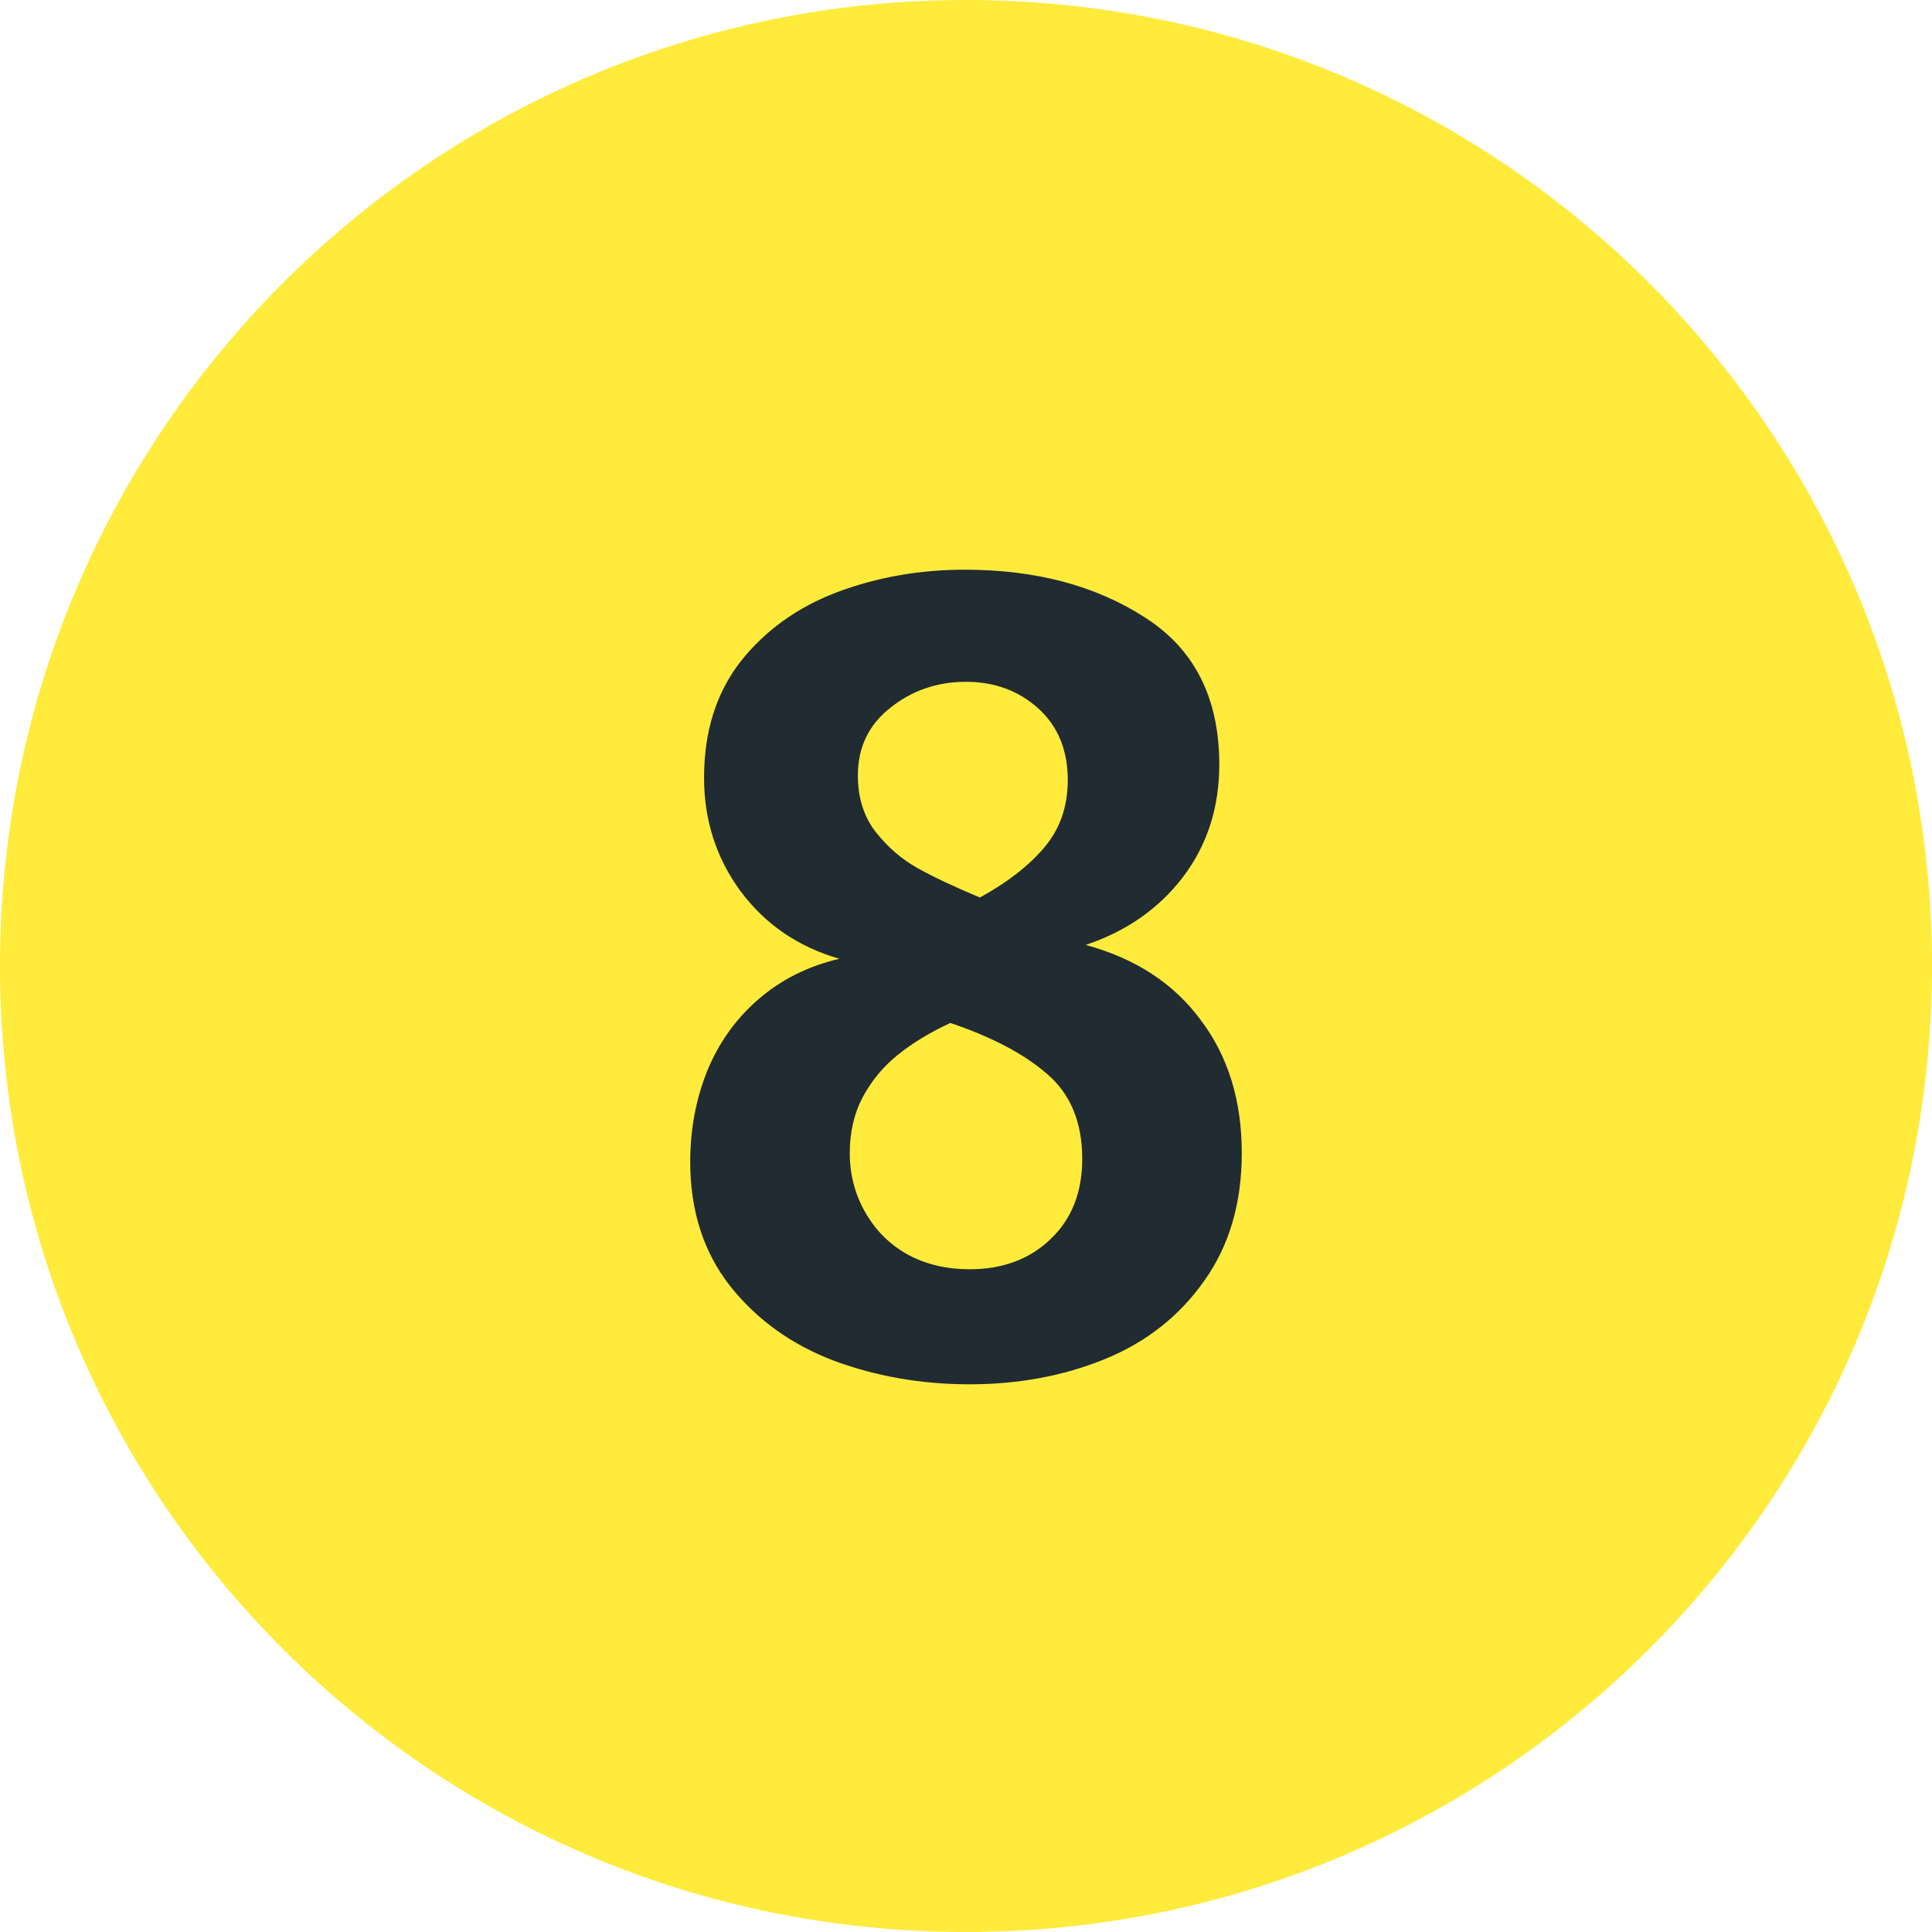
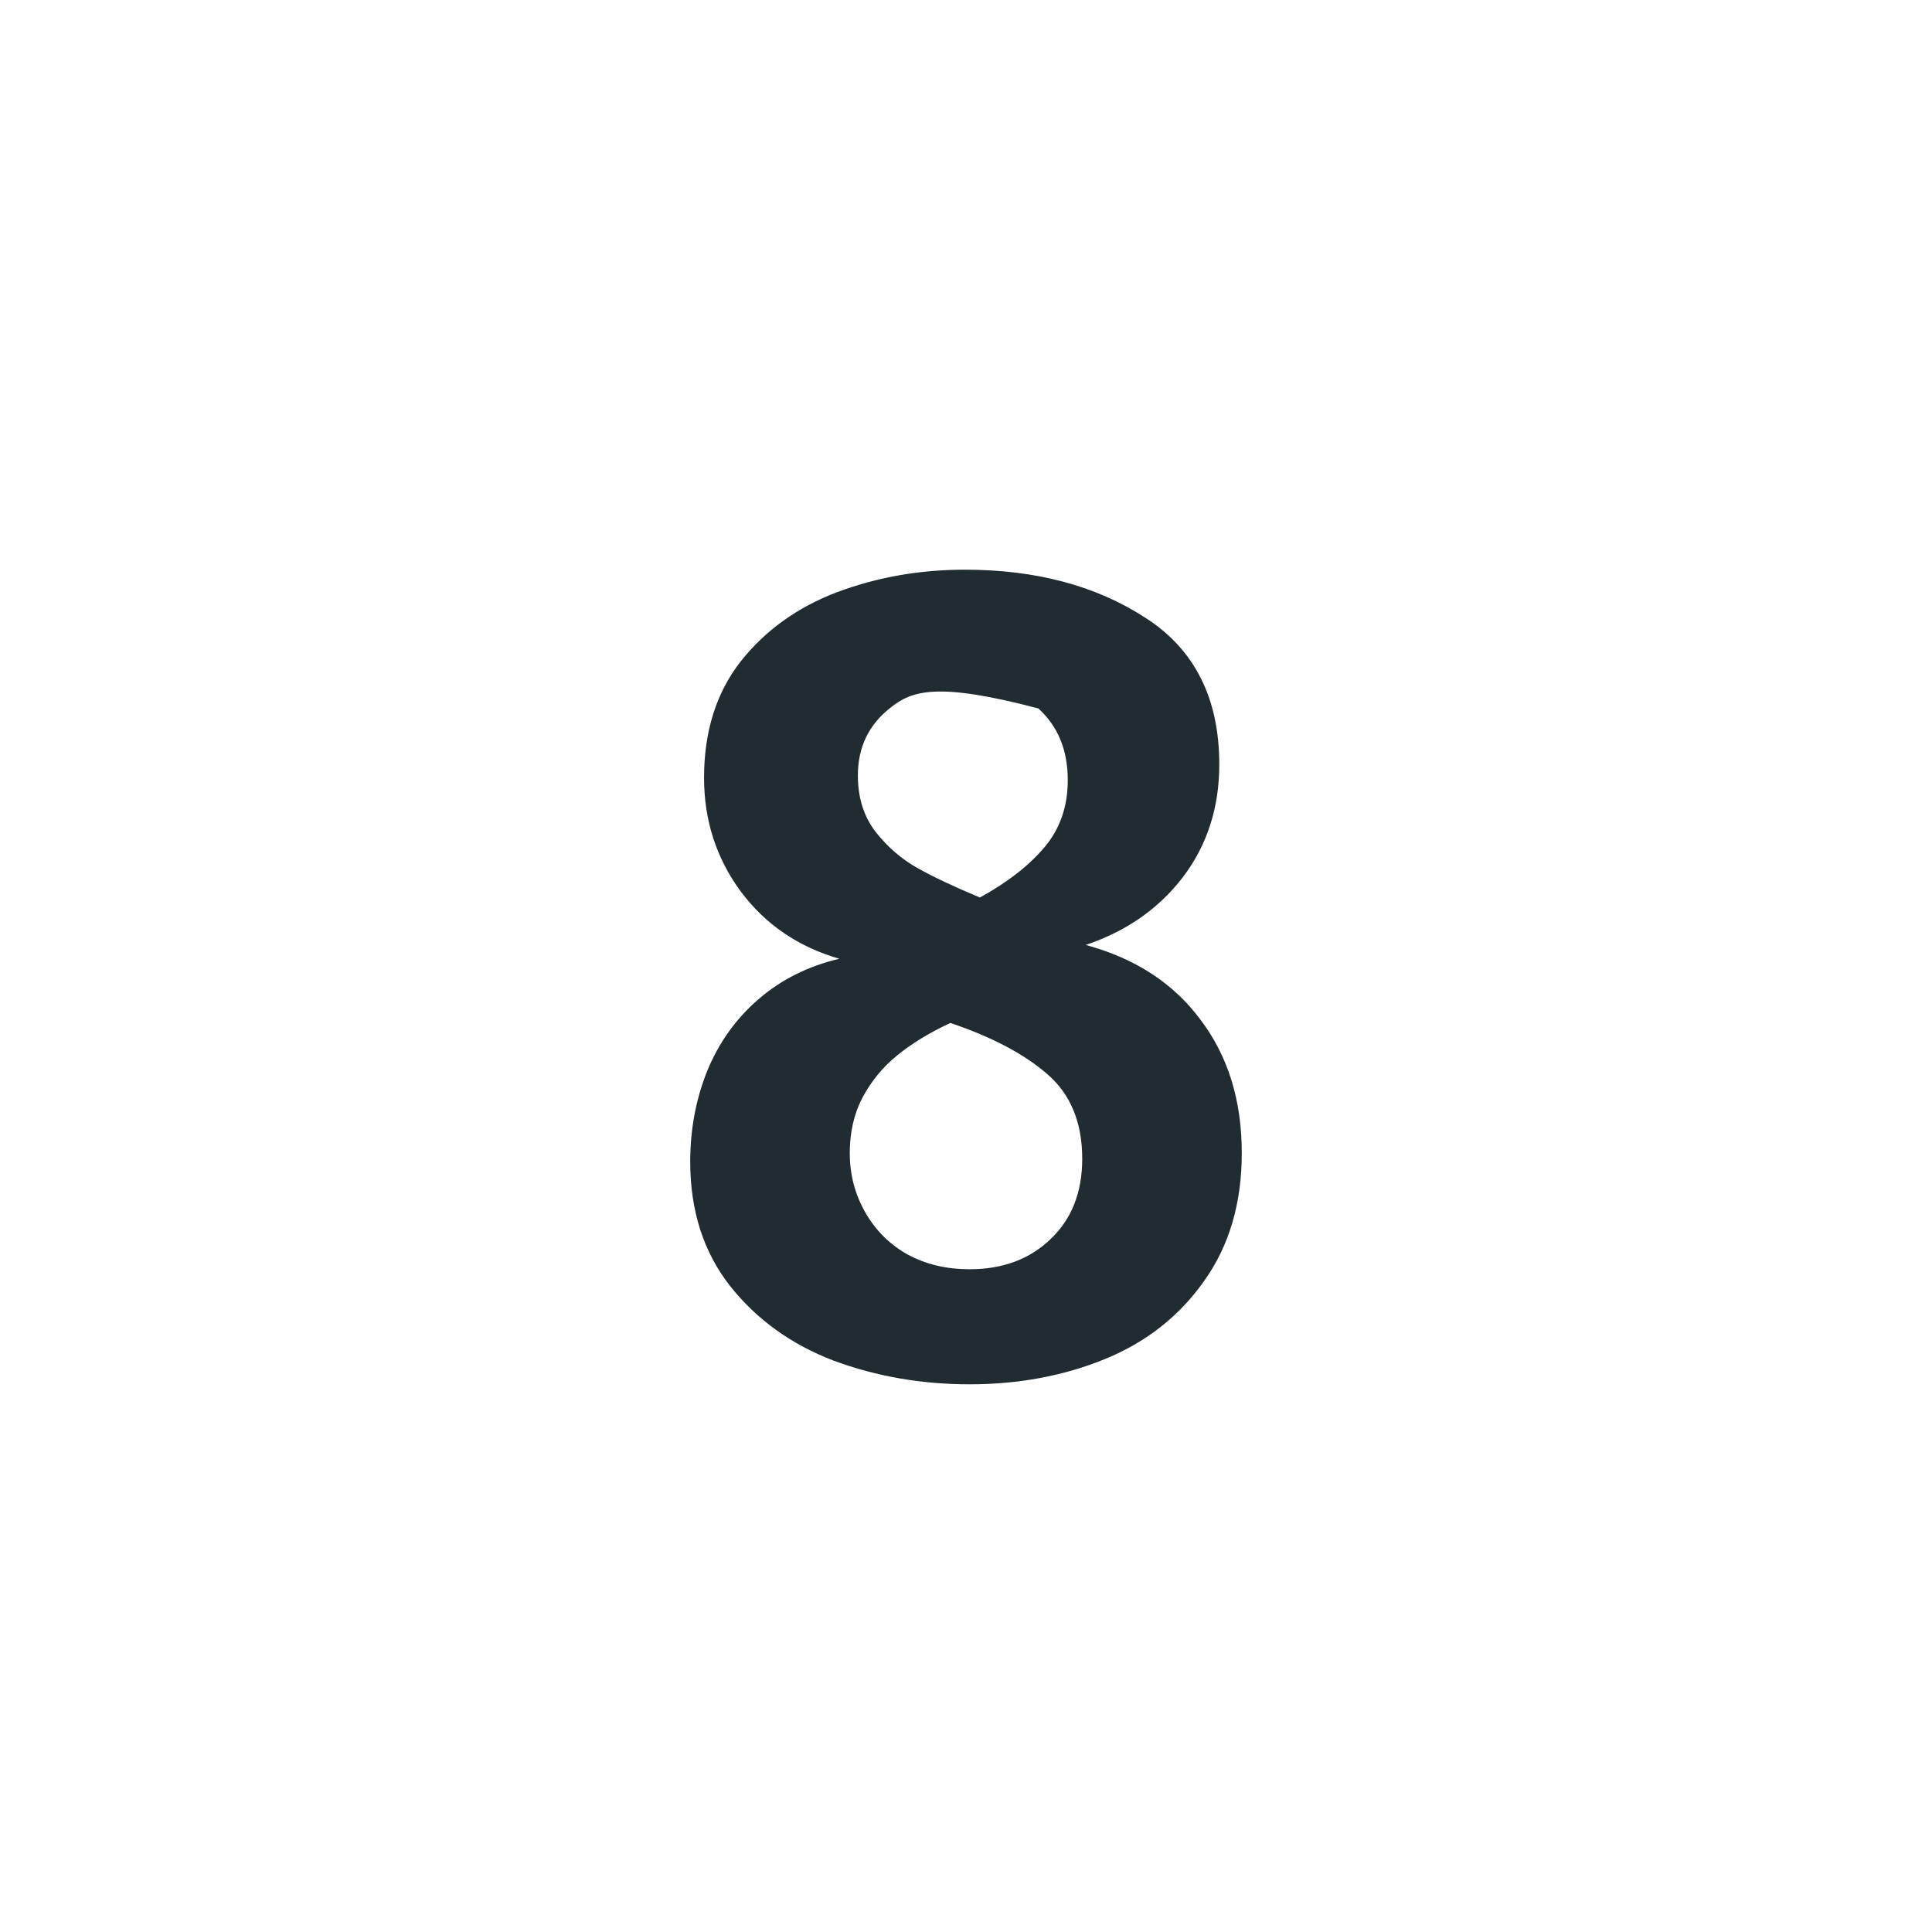
<svg xmlns="http://www.w3.org/2000/svg" width="31" height="31" viewBox="0 0 31 31" fill="none">
-   <path d="M31 15.5C31 24.06 24.06 31 15.5 31C6.94 31 0 24.06 0 15.5C0 6.94 6.94 0 15.5 0C24.06 0 31 6.94 31 15.5Z" fill="#FFEB3B" />
-   <path d="M17.42 15.162C18.218 15.378 18.834 15.78 19.267 16.368C19.706 16.949 19.925 17.66 19.925 18.502C19.925 19.305 19.724 19.989 19.322 20.552C18.926 21.115 18.398 21.532 17.736 21.804C17.074 22.076 16.347 22.212 15.556 22.212C14.789 22.212 14.062 22.086 13.376 21.832C12.695 21.572 12.142 21.173 11.715 20.635C11.288 20.091 11.075 19.426 11.075 18.641C11.075 18.127 11.164 17.645 11.344 17.193C11.529 16.736 11.805 16.349 12.169 16.034C12.534 15.718 12.967 15.502 13.468 15.384C12.806 15.193 12.278 14.831 11.882 14.299C11.492 13.767 11.297 13.161 11.297 12.48C11.297 11.738 11.492 11.117 11.882 10.616C12.278 10.115 12.794 9.744 13.431 9.502C14.074 9.261 14.758 9.141 15.481 9.141C16.619 9.141 17.584 9.397 18.376 9.911C19.168 10.418 19.564 11.203 19.564 12.267C19.564 12.96 19.369 13.563 18.979 14.076C18.589 14.583 18.07 14.945 17.42 15.162ZM15.249 16.414C14.915 16.569 14.631 16.742 14.396 16.934C14.167 17.119 13.982 17.345 13.839 17.611C13.703 17.871 13.635 18.168 13.635 18.502C13.635 18.848 13.719 19.166 13.886 19.457C14.053 19.748 14.282 19.974 14.572 20.134C14.863 20.289 15.191 20.366 15.556 20.366C16.088 20.366 16.52 20.205 16.855 19.884C17.195 19.562 17.365 19.132 17.365 18.594C17.365 18.007 17.176 17.552 16.799 17.23C16.428 16.909 15.911 16.637 15.249 16.414ZM15.723 14.401C16.162 14.16 16.505 13.894 16.752 13.603C17.006 13.306 17.133 12.944 17.133 12.518C17.133 12.035 16.975 11.652 16.66 11.367C16.344 11.083 15.958 10.94 15.5 10.94C15.036 10.94 14.631 11.08 14.285 11.358C13.938 11.63 13.765 11.992 13.765 12.443C13.765 12.802 13.861 13.105 14.053 13.352C14.245 13.594 14.467 13.786 14.721 13.928C14.974 14.07 15.308 14.228 15.723 14.401Z" fill="#212B32" />
+   <path d="M17.42 15.162C18.218 15.378 18.834 15.78 19.267 16.368C19.706 16.949 19.925 17.66 19.925 18.502C19.925 19.305 19.724 19.989 19.322 20.552C18.926 21.115 18.398 21.532 17.736 21.804C17.074 22.076 16.347 22.212 15.556 22.212C14.789 22.212 14.062 22.086 13.376 21.832C12.695 21.572 12.142 21.173 11.715 20.635C11.288 20.091 11.075 19.426 11.075 18.641C11.075 18.127 11.164 17.645 11.344 17.193C11.529 16.736 11.805 16.349 12.169 16.034C12.534 15.718 12.967 15.502 13.468 15.384C12.806 15.193 12.278 14.831 11.882 14.299C11.492 13.767 11.297 13.161 11.297 12.48C11.297 11.738 11.492 11.117 11.882 10.616C12.278 10.115 12.794 9.744 13.431 9.502C14.074 9.261 14.758 9.141 15.481 9.141C16.619 9.141 17.584 9.397 18.376 9.911C19.168 10.418 19.564 11.203 19.564 12.267C19.564 12.96 19.369 13.563 18.979 14.076C18.589 14.583 18.07 14.945 17.42 15.162ZM15.249 16.414C14.915 16.569 14.631 16.742 14.396 16.934C14.167 17.119 13.982 17.345 13.839 17.611C13.703 17.871 13.635 18.168 13.635 18.502C13.635 18.848 13.719 19.166 13.886 19.457C14.053 19.748 14.282 19.974 14.572 20.134C14.863 20.289 15.191 20.366 15.556 20.366C16.088 20.366 16.52 20.205 16.855 19.884C17.195 19.562 17.365 19.132 17.365 18.594C17.365 18.007 17.176 17.552 16.799 17.23C16.428 16.909 15.911 16.637 15.249 16.414ZM15.723 14.401C16.162 14.16 16.505 13.894 16.752 13.603C17.006 13.306 17.133 12.944 17.133 12.518C17.133 12.035 16.975 11.652 16.66 11.367C15.036 10.94 14.631 11.08 14.285 11.358C13.938 11.63 13.765 11.992 13.765 12.443C13.765 12.802 13.861 13.105 14.053 13.352C14.245 13.594 14.467 13.786 14.721 13.928C14.974 14.07 15.308 14.228 15.723 14.401Z" fill="#212B32" />
</svg>